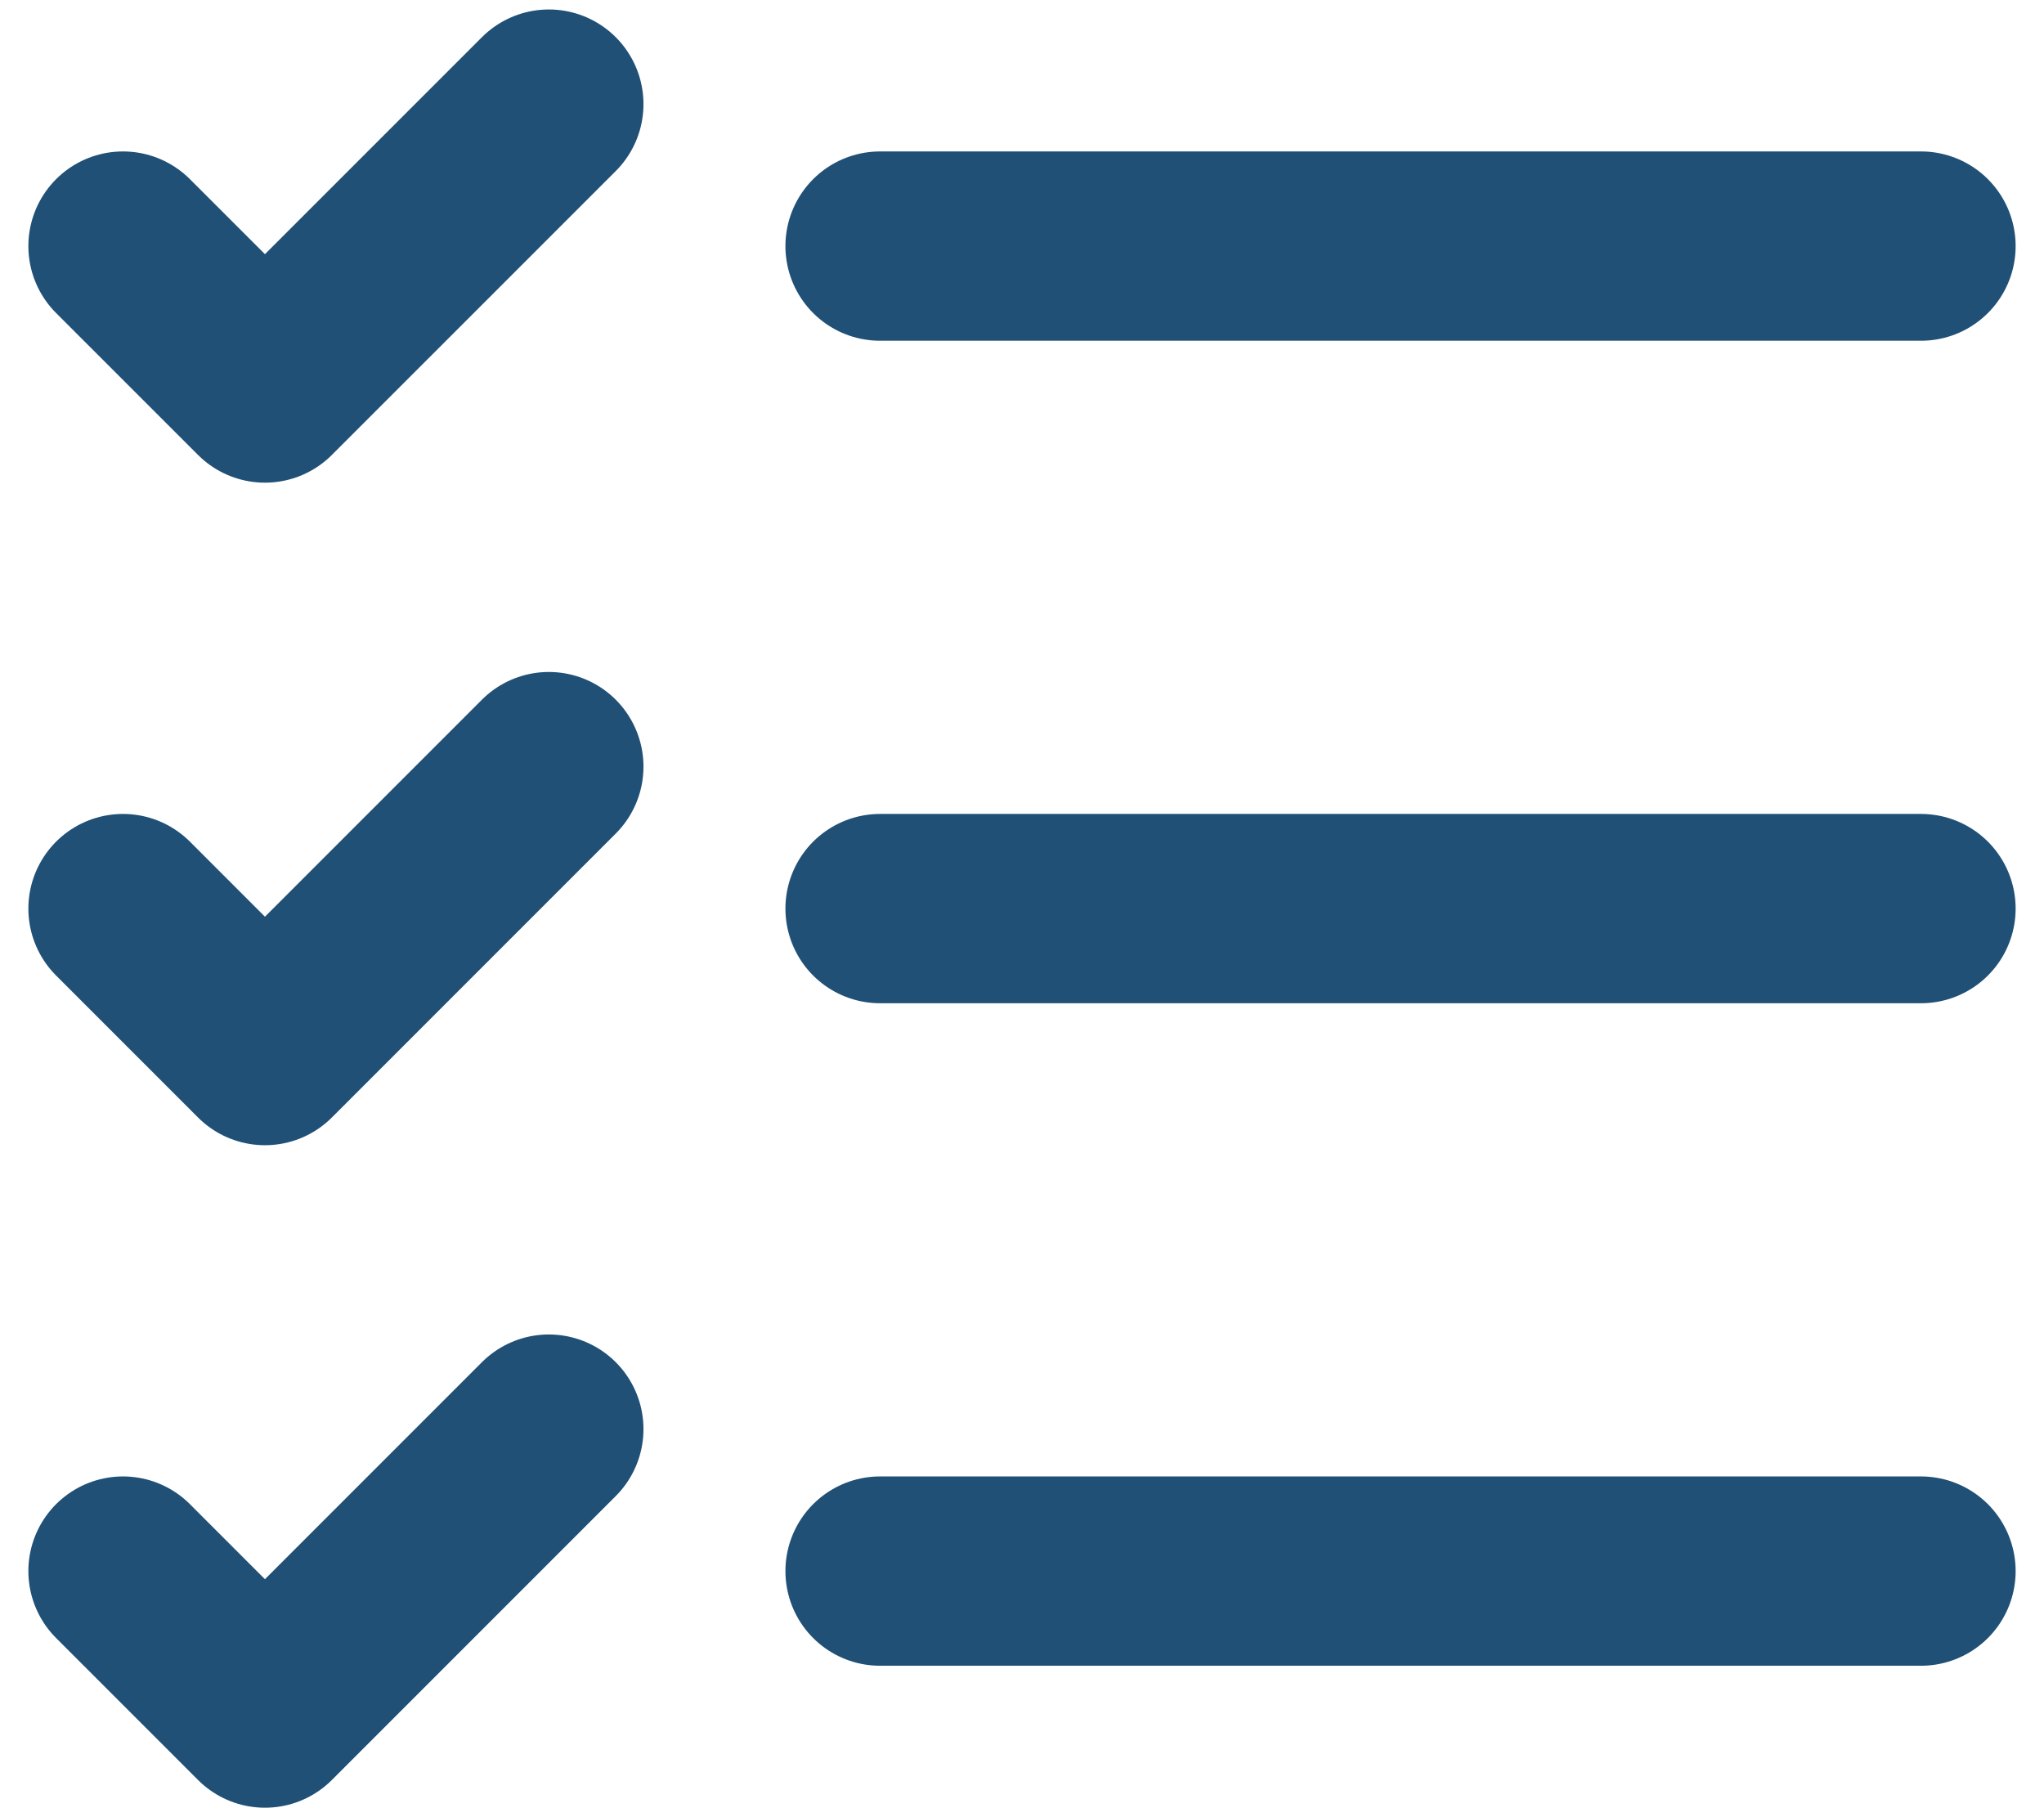
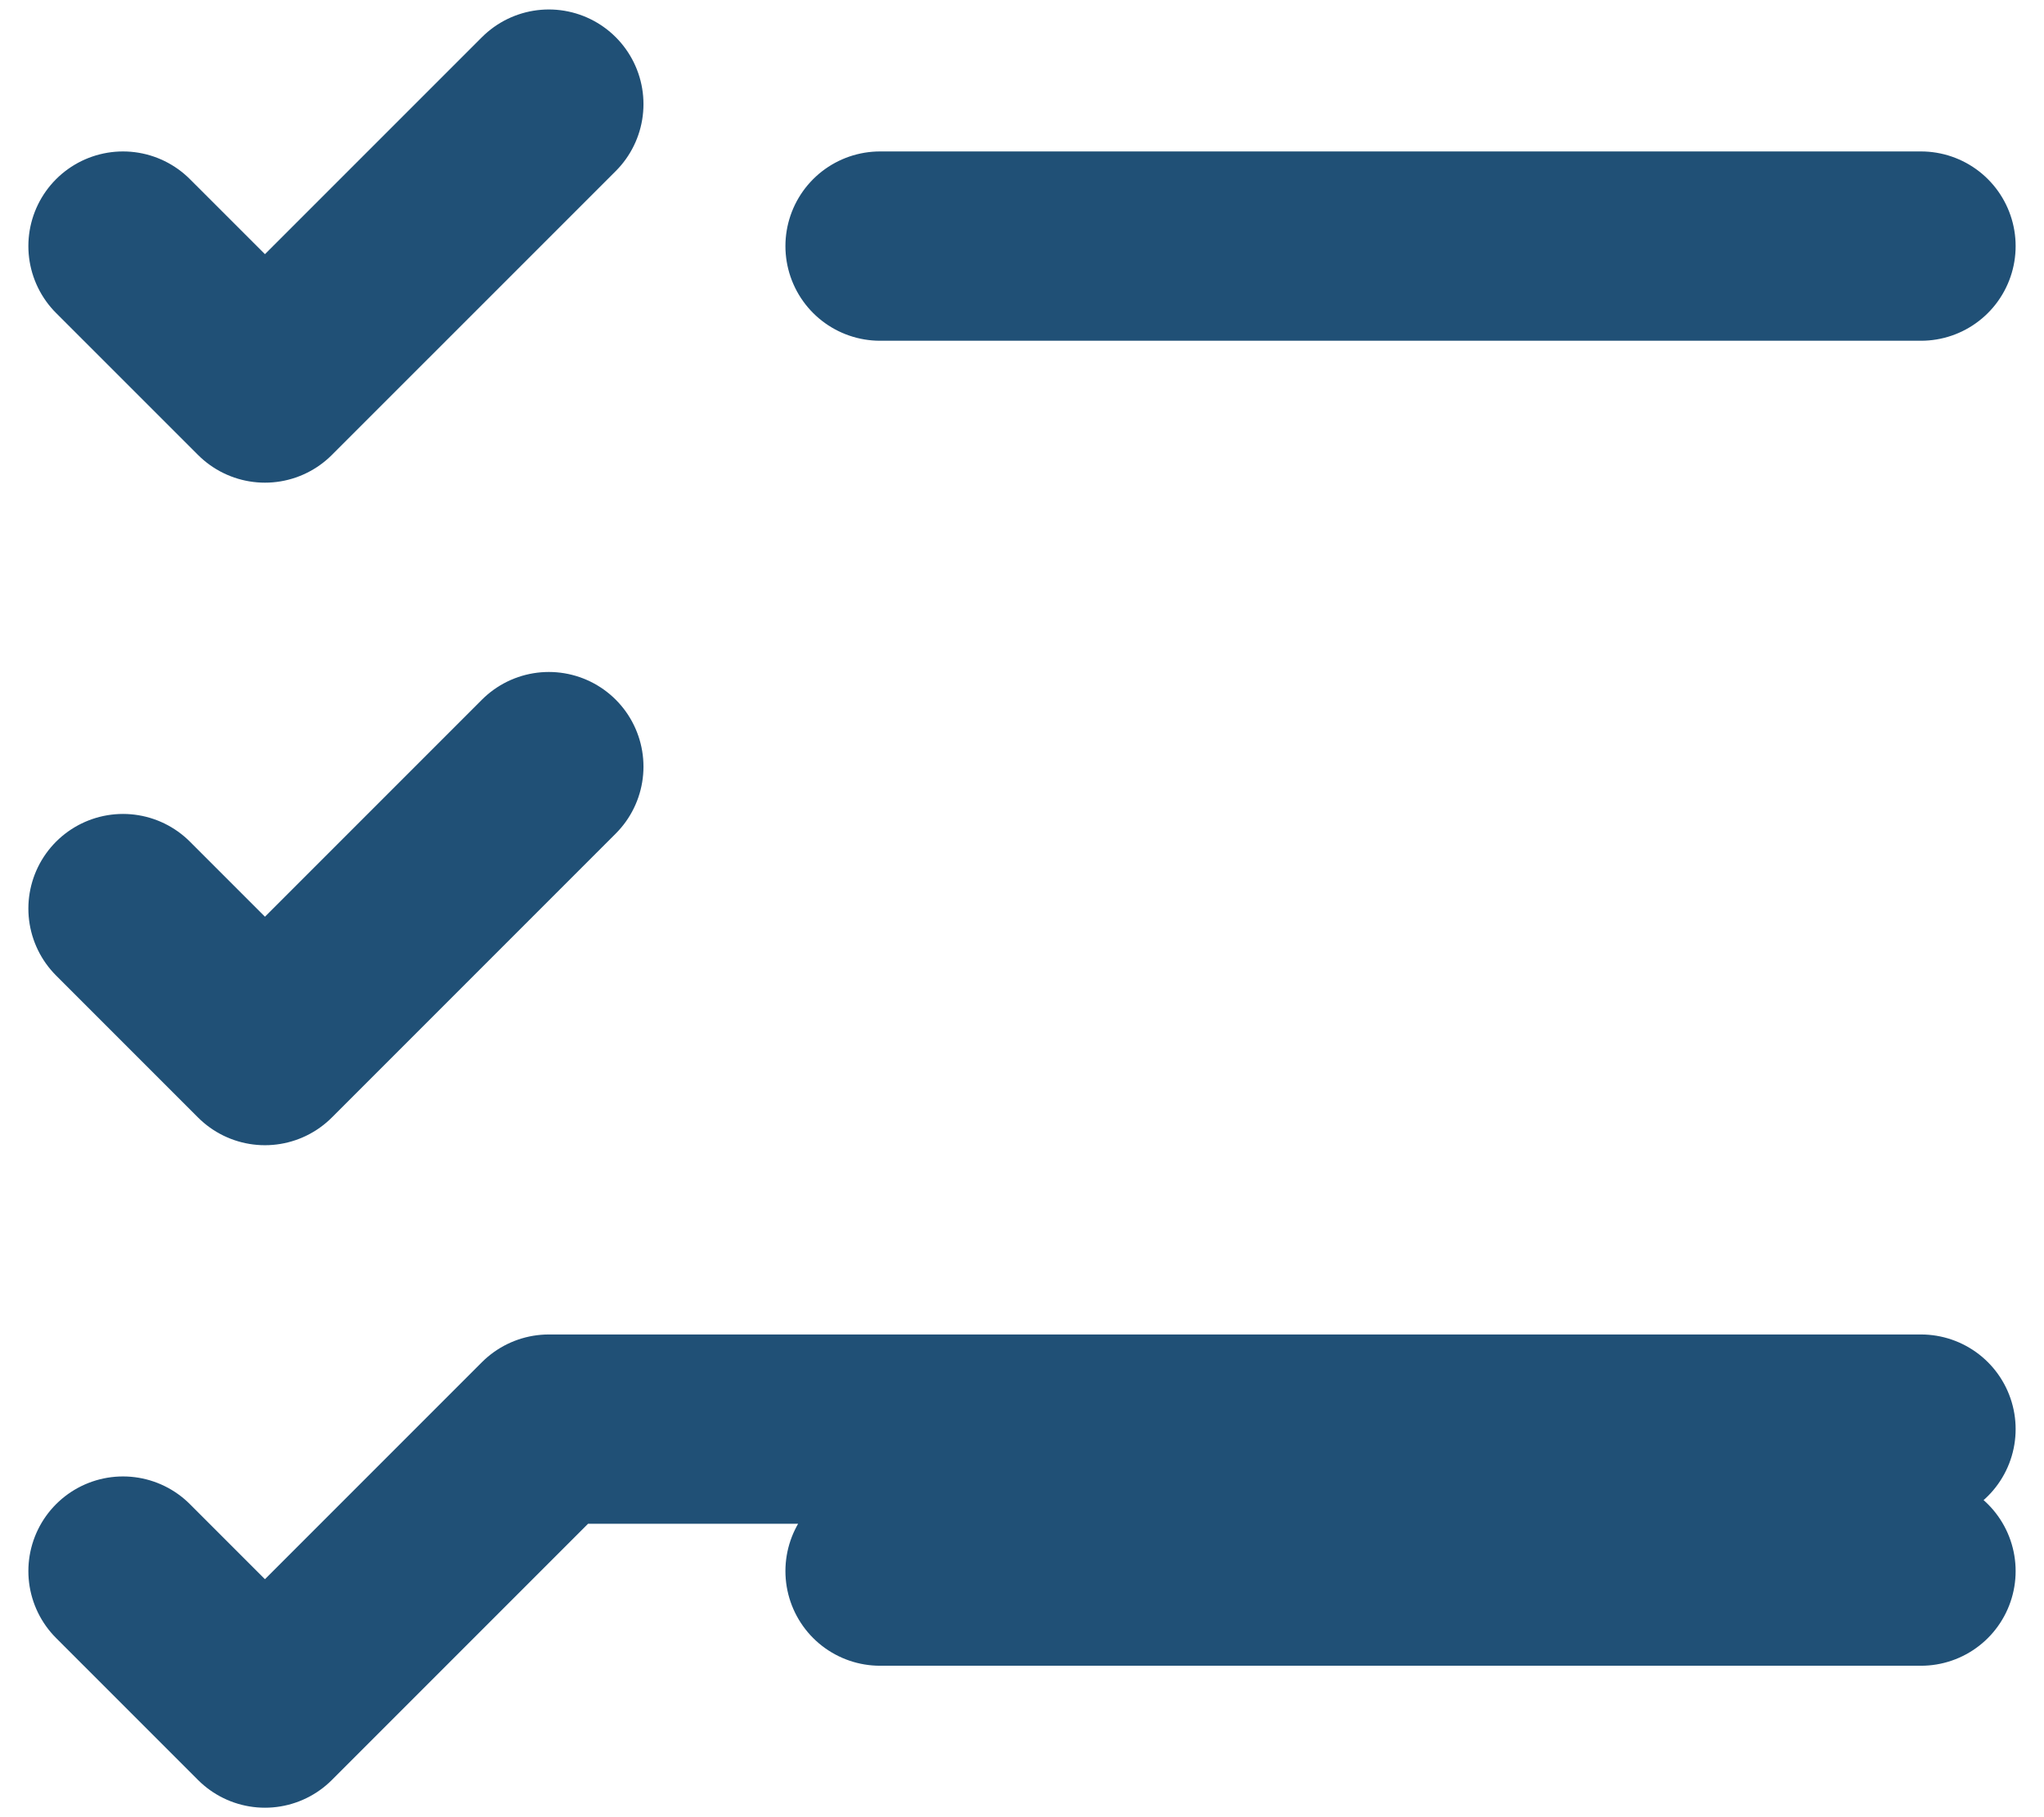
<svg xmlns="http://www.w3.org/2000/svg" width="45" height="40" viewBox="0 0 45 40" fill="none">
-   <path d="M2.708 5.417L5.833 8.541L12.083 2.292M2.708 20L5.833 23.125L12.083 16.875M2.708 34.583L5.833 37.708L12.083 31.458M19.375 20H42.292M19.375 34.583H42.292M19.375 5.417H42.292" stroke="#205076" stroke-width="4.167" stroke-linecap="round" stroke-linejoin="round" />
+   <path d="M2.708 5.417L5.833 8.541L12.083 2.292M2.708 20L5.833 23.125L12.083 16.875M2.708 34.583L5.833 37.708L12.083 31.458H42.292M19.375 34.583H42.292M19.375 5.417H42.292" stroke="#205076" stroke-width="4.167" stroke-linecap="round" stroke-linejoin="round" />
</svg>